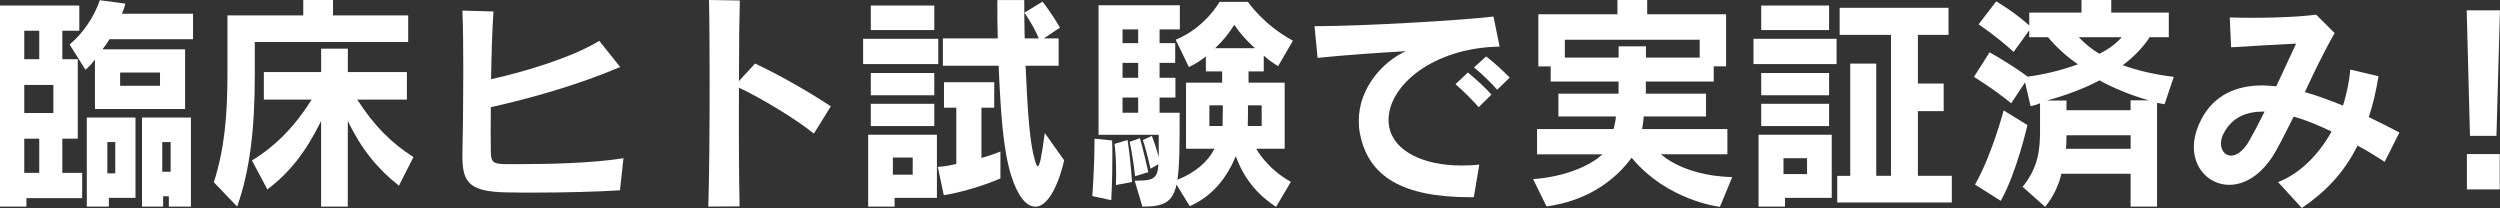
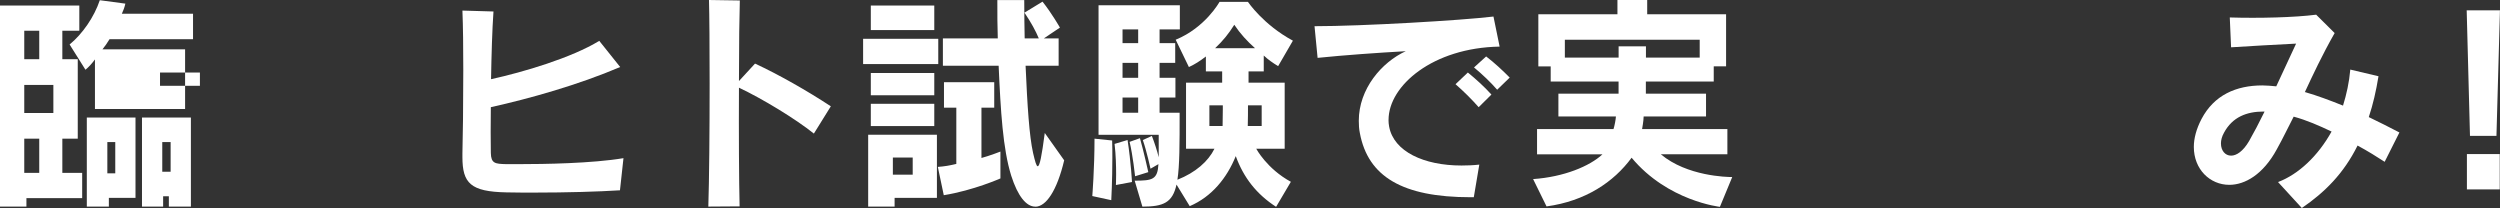
<svg xmlns="http://www.w3.org/2000/svg" id="_レイヤー_2" data-name="レイヤー 2" viewBox="0 0 577.13 48.01">
  <rect x="0" y="0" width="577.13" height="48.01" fill="#333333" stroke="none" />
  <g id="_デザイン" data-name="デザイン">
    <g>
-       <path d="m6.1,45.73v1.96H0V1.27h18.31v5.83h-3.92v6.57h3.56v18.34h-3.56v7.9h4.58v5.83H6.1ZM9.06,7.1h-3.46v6.57h3.46v-6.57Zm3.26,12.51h-6.72v6.47h6.72v-6.47Zm-3.26,12.4h-3.46v7.9h3.46v-7.9ZM25.28,9.06c-.51.85-1.07,1.64-1.63,2.33h19.08v13.78h-20.81v-11.45c-.61.85-1.47,1.8-2.19,2.38l-3.66-5.83C19.03,7.84,21.72,3.97,23.04.05l5.9.79c-.2.9-.46,1.54-.81,2.33h16.43v5.88h-19.28Zm-.15,36.62v2.01h-5.09v-20.56h11.24v18.55h-6.16Zm1.48-12.88h-1.83v7.21h1.83v-7.21Zm10.33-16.06h-9.21v3.07h9.21v-3.07Zm2.04,30.95v-2.38h-1.32v2.38h-4.88v-20.56h11.29v20.56h-5.09Zm.41-14.89h-1.93v6.84h1.93v-6.84Z" style="fill: #fff;" />
-       <path d="m58.82,9.7v7.47c0,12.67-1.12,22.1-4.07,30.52l-5.39-5.62c2.44-7.58,3.15-15.26,3.15-25.17V3.55h17.5V0h6.87v3.55h17.35v6.15h-35.41Zm33.27,33.17c-4.99-3.97-8.65-8.43-11.8-14.94v19.77h-6.16v-19.77c-3.56,7.21-7.28,11.92-12.41,15.79l-3.56-6.68c5.34-3.23,9.82-7.74,13.79-14.04h-11.04v-6.36h13.23v-5.41h6.16v5.41h13.63v6.36h-11.45c3.82,5.99,8.04,10.17,12.97,13.25l-3.36,6.62Z" style="fill: #fff;" />
+       <path d="m6.1,45.73v1.96H0V1.27h18.31v5.83h-3.92v6.57h3.56v18.34h-3.56v7.9h4.58v5.83H6.1ZM9.06,7.1h-3.46v6.57h3.46v-6.57Zm3.26,12.51h-6.72v6.47h6.72v-6.47Zm-3.26,12.4h-3.46v7.9h3.46v-7.9ZM25.28,9.06c-.51.85-1.07,1.64-1.63,2.33h19.08v13.78h-20.81v-11.45c-.61.85-1.47,1.8-2.19,2.38l-3.66-5.83C19.03,7.84,21.72,3.97,23.04.05l5.9.79c-.2.9-.46,1.54-.81,2.33h16.43v5.88h-19.28Zm-.15,36.62v2.01h-5.09v-20.56h11.24v18.55h-6.16Zm1.48-12.88h-1.83v7.21h1.83v-7.21Zm10.33-16.06v3.07h9.21v-3.07Zm2.04,30.95v-2.38h-1.32v2.38h-4.88v-20.56h11.29v20.56h-5.09Zm.41-14.89h-1.93v6.84h1.93v-6.84Z" style="fill: #fff;" />
      <path d="m143.12,43.93c-4.99.32-12.36.53-19.79.53-2.14,0-4.32,0-6.41-.05-8.29-.16-10.17-2.12-10.17-8.16v-.79c.1-3.45.2-11.45.2-19.24,0-5.14-.05-10.23-.2-13.78l7.17.21c-.3,4.29-.46,9.96-.56,15.63,7.48-1.64,18.57-4.93,24.98-8.85l4.83,6.04c-9.67,4.13-21.01,7.31-29.86,9.27-.05,4.03-.05,7.74,0,10.55.05,2.44.97,2.54,3.56,2.6h3c5.75,0,16.79-.16,24.06-1.38l-.81,7.42Z" style="fill: #fff;" />
      <path d="m187.89,30.84c-4.22-3.39-11.9-8.05-17.3-10.6-.05,10.17,0,21.57.15,27.4l-7.22.05c.2-5.94.3-17.75.3-28.35,0-8.37-.05-15.95-.15-19.34l7.12.11c-.1,3.13-.2,10.33-.2,18.6l3.71-4.03c5.39,2.49,12.11,6.31,17.5,9.86l-3.92,6.31Z" style="fill: #fff;" />
      <path d="m199.25,14.79v-5.83h17.35v5.83h-17.35Zm7.27,30.9v2.01h-6.1v-16.59h15.87v14.57h-9.77Zm-5.49-38.74V1.27h14.65v5.67h-14.65Zm0,15.05v-5.14h14.65v5.14h-14.65Zm0,7.1v-5.14h14.65v5.14h-14.65Zm9.67,7.26h-4.58v3.97h4.58v-3.97Zm7.17,8.69l-1.37-6.52c1.53-.11,2.75-.32,4.27-.69v-12.98h-2.85v-5.88h11.6v5.88h-2.95v11.61c2.09-.58,4.38-1.48,4.38-1.48v6.2s-6.21,2.76-13.07,3.87Zm21.11,2.65c-2.04,0-4.02-2.38-5.54-7.15-1.93-6.2-2.44-14.94-2.9-25.38h-12.87v-6.31h12.67c-.1-3.13-.1-5.14-.1-8.85h6.21c0,3.92.05,5.88.1,8.85h3.26c-.71-1.7-1.73-3.6-3.31-5.94l4.17-2.54c2.19,2.76,4.02,5.99,4.02,5.99l-3.71,2.49h3.41v6.31h-7.63c.41,9.33.86,16.27,1.73,20.14.46,1.96.76,3.07,1.07,3.07.46,0,.92-2.28,1.63-7.68l4.48,6.31c-1.68,7.1-4.22,10.71-6.66,10.71Z" style="fill: #fff;" />
      <path d="m256.54,46.21l-4.38-.95s.51-6.31.51-13.25l4.07.42c.05,1.33.05,2.7.05,4.03,0,5.25-.25,9.75-.25,9.75Zm38.51-30.95c-1.22-.74-2.29-1.48-3.31-2.44v3.66h-3.51v2.6h8.34v15.26h-6.56s2.44,4.61,7.99,7.63l-3.41,5.78c-4.48-2.91-7.48-6.68-9.31-11.71-2.04,5.04-5.54,9.38-10.63,11.55l-3.05-4.98c-.92,4.19-3.05,5.09-7.88,5.09l-1.78-5.99c4.12,0,5.29-.26,5.49-3.82l-1.83,1.06s-.92-4.19-1.78-6.62l2.09-.95c.56,1.43,1.22,3.44,1.58,4.93v-5.19h-13.89V1.22h18.77v5.56h-4.68v3.18h3.61v4.56h-3.61v3.44h3.66v4.56h-3.66v3.5h4.63c0,7.31,0,12.19-.51,15.47,4.17-1.64,7.12-4.24,8.55-7.15h-6.56v-15.26h8.34v-2.6h-3.76v-3.44c-1.37,1.06-2.54,1.8-3.92,2.44l-3.05-6.31c6.87-2.81,10.12-8.74,10.12-8.74h6.56s3.51,5.25,10.38,8.96l-3.41,5.88Zm-37.44,27.45s.05-.95.05-2.44c0-1.86-.05-4.5-.36-7.05l3-.9c.81,5.3,1.02,9.7,1.02,9.7l-3.71.69Zm5.14-35.93h-3.61v3.18h3.61v-3.18Zm0,7.74h-3.61v3.44h3.61v-3.44Zm0,8h-3.61v3.5h3.61v-3.5Zm-.71,18.18s-.51-4.82-1.27-7.95l2.39-.85c.87,3.07,1.93,7.84,1.93,7.84l-3.05.95Zm20.25-16.38h-3.1v4.77h3.05s.05-2.33.05-3.87v-.9Zm2.65-18.6c-1.37,2.17-2.59,3.66-4.43,5.41h9.21c-1.88-1.7-3.36-3.29-4.78-5.41Zm6.31,18.6h-3.15c0,1.11,0,3.34-.05,4.77h3.21v-4.77Z" style="fill: #fff;" />
      <path d="m320.54,27.66c0,.53.05,1.06.15,1.59,1.07,5.72,7.99,8.96,16.69,8.96,1.32,0,2.7-.05,4.12-.21l-1.27,7.53h-.76c-15.72,0-23.66-4.77-25.54-14.79-.2-.95-.25-1.96-.25-2.86,0-7.37,5.29-13.51,10.84-16.06-6.56.37-14.09.9-20.35,1.54l-.71-7.31c10.94,0,33.83-1.33,41.31-2.23l1.42,6.94c-15.41.26-25.64,9.01-25.64,16.91Zm20.81-2.92c-1.58-1.8-3.51-3.71-5.34-5.3l2.85-2.7c1.88,1.54,3.82,3.29,5.44,5.09l-2.95,2.92Zm4.27-4.03c-1.53-1.75-3.36-3.5-5.34-5.14l2.8-2.54c1.93,1.48,3.76,3.18,5.44,4.88l-2.9,2.81Z" style="fill: #fff;" />
      <path d="m397.06,47.75s-12.06-1.32-20.4-11.34c-4.12,5.62-10.68,10.02-19.64,11.24l-3.1-6.31c7.07-.48,13.07-2.97,16.02-5.72h-15.11v-5.83h17.65c.25-.74.51-2.17.56-2.91h-13.28v-5.25h13.89v-2.81h-15.67v-3.5h-2.85V3.29h18.26V0h6.87v3.29h18.21v12.03h-2.85v3.5h-15.67v2.81h13.89v5.25h-14.4c0,.95-.36,2.91-.36,2.91h19.69v5.83h-15.36c6.05,5.09,15.36,5.25,16.38,5.25h.1l-2.85,6.89Zm-4.68-38.58h-31.13v4.13h12.41v-2.6h6.31v2.6h12.41v-4.13Z" style="fill: #fff;" />
-       <path d="m404.8,14.79v-5.83h19.18v5.83h-19.18Zm7.27,30.9v2.01h-6.1v-16.59h16.89v14.57h-10.79Zm-5.49-38.74V1.27h15.67v5.67h-15.67Zm0,15.05v-5.14h15.67v5.14h-15.67Zm0,7.1v-5.14h15.67v5.14h-15.67Zm10.58,7.42h-5.44v3.66h5.44v-3.66Zm6.97,10.23v-6.15h3V14.68h6v25.91h3.41V8.05h-11.85V1.8h25.13v6.25h-7.07v11.24h5.95v6.36h-5.95v14.94h7.83v6.15h-26.45Z" style="fill: #fff;" />
-       <path d="m499.69,24.06c-.71-.11-1.22-.21-1.73-.32v23.95h-6.11v-7.58h-15.97c-.61,2.6-1.83,5.3-3.76,7.63l-5.19-4.61c3.66-4.56,4.02-8.58,4.02-13.14v-6.15c-.51.21-1.48.58-2.19.64l-1.27-5.46-3.2,4.82c-4.22-3.44-8.6-6.09-8.6-6.09l3.61-5.67s4.38,2.38,8.8,5.62c3.87-.53,7.68-1.43,11.6-2.86-2.65-1.75-5.19-4.19-6.92-6.25h-4.32v-1.59l-3.61,4.98c-4.02-3.66-8.09-6.36-8.09-6.36l4.07-5.3s4.12,2.38,7.63,5.56v-2.97h12.06V0h6.87v2.91h13.28v5.67h-4.43c-1.02,1.75-3.61,4.61-6.21,6.46,3.05,1.17,7.63,2.23,11.8,2.7l-2.14,6.31Zm-37.8,22.31l-5.95-3.76c3.92-6.89,6.61-17.12,6.61-17.12l5.49,3.39s-2.49,10.97-6.16,17.49Zm22.79-27.82c-3.36,1.8-7.68,3.44-12.16,4.66h4.53v2.23h14.8v-2.28h4.17c-3.76-1.06-8.29-2.86-11.34-4.61Zm7.17,12.67h-14.8c0,.69,0,2.33-.15,3.13h14.96v-3.13Zm-11.96-22.63c1.27,1.38,3.05,2.81,4.73,3.82,1.98-.9,3.92-2.38,5.19-3.82h-9.92Z" style="fill: #fff;" />
      <path d="m550.51,37.36c-1.78-1.17-3.92-2.49-6.26-3.76-3.21,6.47-7.58,10.81-12.87,14.42l-5.49-5.99c4.73-1.8,9.21-5.99,12.36-11.66-2.9-1.38-5.8-2.65-8.75-3.44-1.32,2.54-2.44,4.93-3.92,7.58-3.15,5.78-7.33,8.16-10.94,8.16-4.48,0-8.19-3.6-8.19-8.74,0-1.96.56-4.13,1.78-6.47,2.9-5.51,7.99-7.74,14.04-7.74,1.02,0,2.08.11,3.21.21,1.42-3.02,2.9-6.25,4.58-9.86-4.99.27-10.33.53-15.01.85l-.3-6.89c6.66.21,15.06,0,19.94-.64l4.27,4.24c-2.95,5.19-5.04,9.7-6.87,13.62,2.95.85,5.75,1.91,8.8,3.13.81-2.6,1.42-5.35,1.68-8.32l6.51,1.54c-.56,3.44-1.27,6.52-2.24,9.43,2.44,1.17,4.83,2.38,7.07,3.55l-3.41,6.78Zm-27.98-11.61c-3.87,0-7.17,1.27-9.11,4.88-.51.9-.71,1.75-.71,2.49,0,1.64.97,2.81,2.34,2.81,1.22,0,2.75-.95,4.17-3.39,1.12-1.96,2.29-4.19,3.56-6.78h-.25Z" style="fill: #fff;" />
      <path d="m576.31,31.37h-6.11l-.76-28.99h7.68l-.81,28.99Zm-6.82,12.35v-8.16h7.58v8.16h-7.58Z" style="fill: #fff;" />
    </g>
  </g>
</svg>